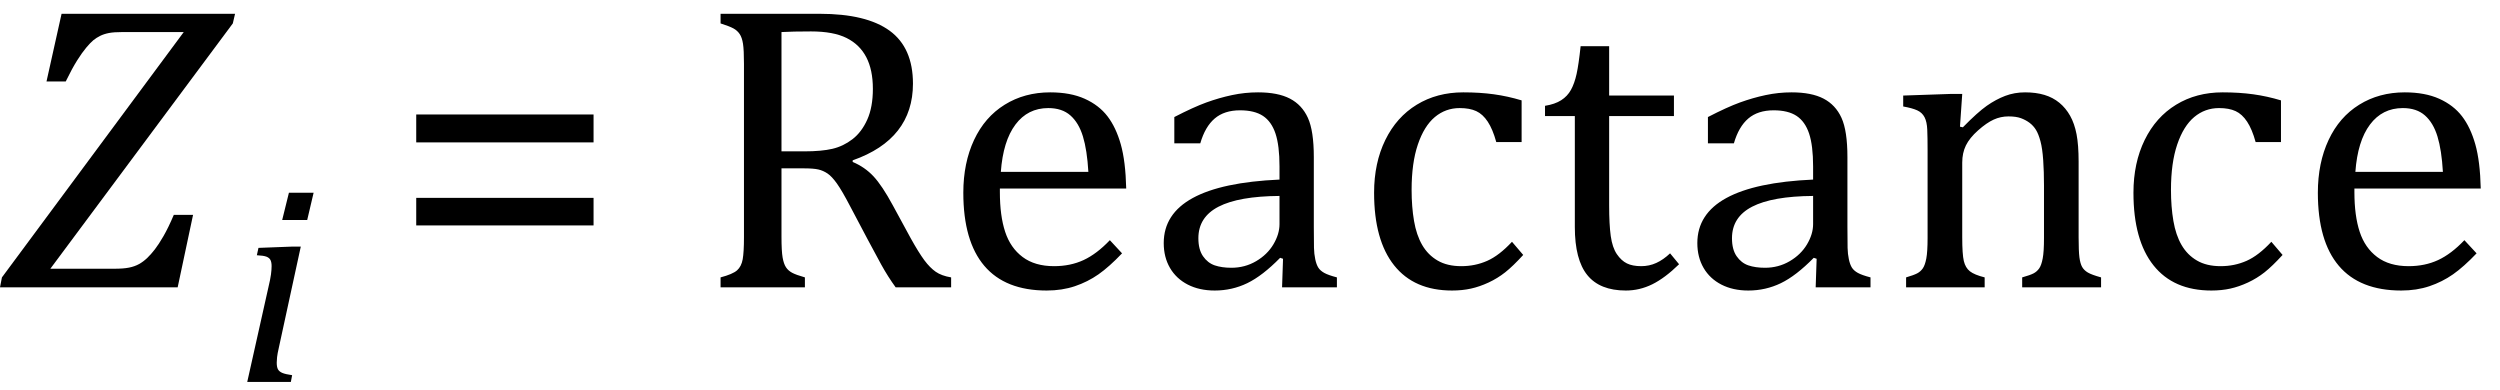
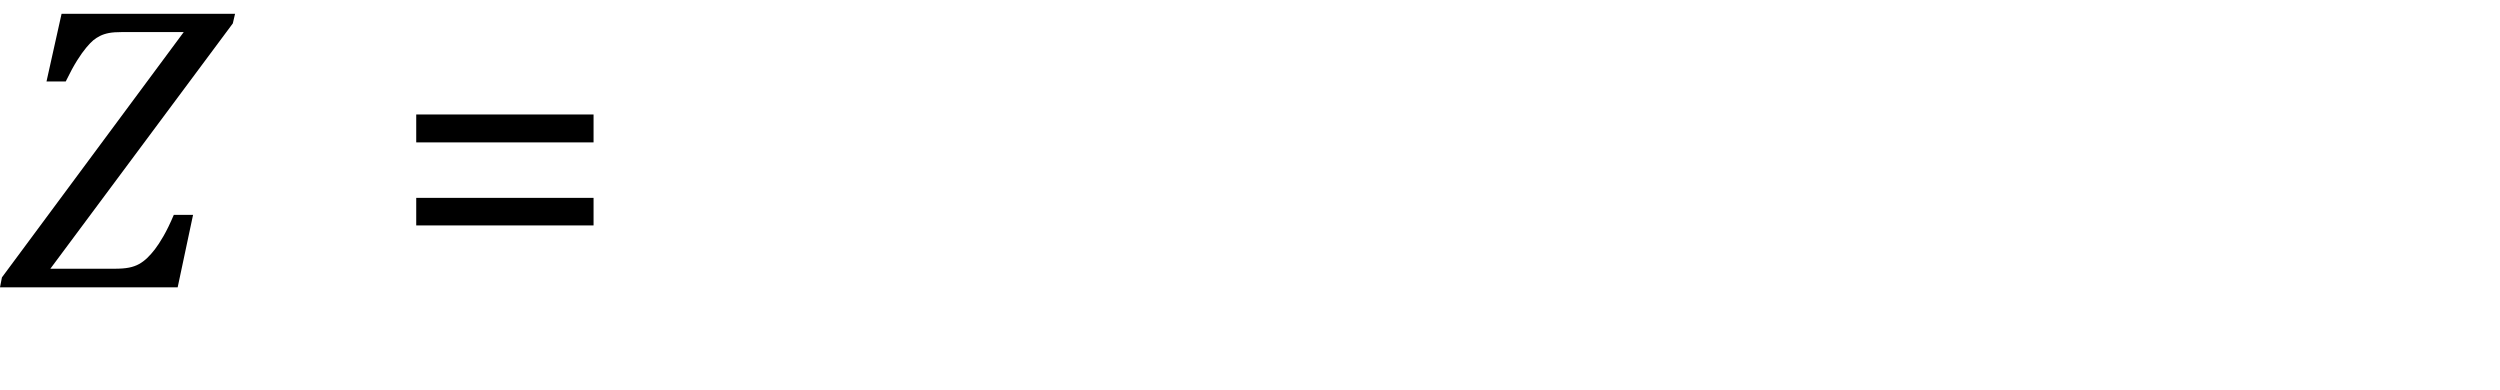
<svg xmlns="http://www.w3.org/2000/svg" stroke-dasharray="none" shape-rendering="auto" font-family="'Dialog'" width="121.813" text-rendering="auto" fill-opacity="1" contentScriptType="text/ecmascript" color-interpolation="auto" color-rendering="auto" preserveAspectRatio="xMidYMid meet" font-size="12" fill="black" stroke="black" image-rendering="auto" stroke-miterlimit="10" zoomAndPan="magnify" version="1.0" stroke-linecap="square" stroke-linejoin="miter" contentStyleType="text/css" font-style="normal" height="19" stroke-width="1" stroke-dashoffset="0" font-weight="normal" stroke-opacity="1" y="-5">
  <defs id="genericDefs" />
  <g>
    <g text-rendering="optimizeLegibility" transform="translate(0.141,14)" color-rendering="optimizeQuality" color-interpolation="linearRGB" image-rendering="optimizeQuality">
-       <path d="M2.312 -0.906 L5.438 -0.906 Q5.875 -0.906 6.148 -0.961 Q6.422 -1.016 6.633 -1.133 Q6.844 -1.25 7.031 -1.43 Q7.219 -1.609 7.406 -1.852 Q7.594 -2.094 7.828 -2.5 Q8.062 -2.906 8.328 -3.531 L9.266 -3.531 L8.516 0 L-0.141 0 L-0.047 -0.484 L8.812 -12.438 L5.828 -12.438 Q5.406 -12.438 5.164 -12.391 Q4.922 -12.344 4.734 -12.25 Q4.547 -12.156 4.406 -12.039 Q4.266 -11.922 4.062 -11.68 Q3.859 -11.438 3.617 -11.055 Q3.375 -10.672 3.062 -10.031 L2.125 -10.031 L2.859 -13.328 L11.312 -13.328 L11.203 -12.859 L2.312 -0.906 Z" stroke="none" />
+       <path d="M2.312 -0.906 L5.438 -0.906 Q5.875 -0.906 6.148 -0.961 Q6.422 -1.016 6.633 -1.133 Q6.844 -1.25 7.031 -1.43 Q7.219 -1.609 7.406 -1.852 Q7.594 -2.094 7.828 -2.5 Q8.062 -2.906 8.328 -3.531 L9.266 -3.531 L8.516 0 L-0.141 0 L-0.047 -0.484 L8.812 -12.438 L5.828 -12.438 Q5.406 -12.438 5.164 -12.391 Q4.922 -12.344 4.734 -12.25 Q4.547 -12.156 4.406 -12.039 Q4.266 -11.922 4.062 -11.68 Q3.859 -11.438 3.617 -11.055 Q3.375 -10.672 3.062 -10.031 L2.125 -10.031 L2.859 -13.328 L11.312 -13.328 L11.203 -12.859 L2.312 -0.906 " stroke="none" />
    </g>
    <g text-rendering="optimizeLegibility" transform="translate(11.453,18.609)" color-rendering="optimizeQuality" color-interpolation="linearRGB" image-rendering="optimizeQuality">
-       <path d="M3.828 -9.219 L3.516 -7.891 L2.297 -7.891 L2.625 -9.219 L3.828 -9.219 ZM2.141 -1.703 Q2.062 -1.359 2.047 -1.203 Q2.031 -1.047 2.031 -0.938 Q2.031 -0.719 2.094 -0.609 Q2.156 -0.5 2.305 -0.438 Q2.453 -0.375 2.781 -0.328 L2.719 0 L0.594 0 L1.625 -4.609 Q1.719 -5 1.75 -5.234 Q1.781 -5.469 1.781 -5.641 Q1.781 -5.828 1.727 -5.938 Q1.672 -6.047 1.531 -6.102 Q1.391 -6.156 1.062 -6.172 L1.141 -6.531 L2.797 -6.594 L3.203 -6.594 L2.141 -1.703 Z" stroke="none" />
-     </g>
+       </g>
    <g text-rendering="optimizeLegibility" transform="translate(19.062,14)" color-rendering="optimizeQuality" color-interpolation="linearRGB" image-rendering="optimizeQuality">
      <path d="M1.219 -7.062 L1.219 -8.422 L9.859 -8.422 L9.859 -7.062 L1.219 -7.062 ZM1.219 -3.016 L1.219 -4.359 L9.859 -4.359 L9.859 -3.016 L1.219 -3.016 Z" stroke="none" />
    </g>
    <g text-rendering="optimizeLegibility" transform="translate(33.922,14)" color-rendering="optimizeQuality" color-interpolation="linearRGB" image-rendering="optimizeQuality">
-       <path d="M4.156 -5.797 L4.156 -2.469 Q4.156 -1.766 4.211 -1.453 Q4.266 -1.141 4.375 -0.977 Q4.484 -0.812 4.672 -0.711 Q4.859 -0.609 5.297 -0.484 L5.297 0 L1.188 0 L1.188 -0.484 Q1.781 -0.641 1.992 -0.828 Q2.203 -1.016 2.266 -1.367 Q2.328 -1.719 2.328 -2.438 L2.328 -10.891 Q2.328 -11.562 2.281 -11.867 Q2.234 -12.172 2.117 -12.344 Q2 -12.516 1.812 -12.617 Q1.625 -12.719 1.188 -12.859 L1.188 -13.328 L6.016 -13.328 Q8.297 -13.328 9.43 -12.5 Q10.562 -11.672 10.562 -9.922 Q10.562 -8.578 9.828 -7.641 Q9.094 -6.703 7.625 -6.188 L7.625 -6.109 Q8.219 -5.859 8.641 -5.406 Q9.062 -4.953 9.578 -4 L10.453 -2.391 Q10.844 -1.688 11.117 -1.32 Q11.391 -0.953 11.672 -0.758 Q11.953 -0.562 12.422 -0.484 L12.422 0 L9.719 0 Q9.344 -0.516 9.016 -1.109 Q8.688 -1.703 8.359 -2.328 L7.5 -3.953 Q7.109 -4.703 6.859 -5.055 Q6.609 -5.406 6.398 -5.547 Q6.188 -5.688 5.953 -5.742 Q5.719 -5.797 5.234 -5.797 L4.156 -5.797 ZM4.156 -12.438 L4.156 -6.625 L5.266 -6.625 Q6.109 -6.625 6.641 -6.75 Q7.172 -6.875 7.617 -7.219 Q8.062 -7.562 8.336 -8.172 Q8.609 -8.781 8.609 -9.672 Q8.609 -10.594 8.289 -11.211 Q7.969 -11.828 7.328 -12.148 Q6.688 -12.469 5.594 -12.469 Q4.703 -12.469 4.156 -12.438 ZM20.75 -1.656 Q20.125 -1 19.602 -0.633 Q19.078 -0.266 18.453 -0.055 Q17.828 0.156 17.078 0.156 Q15.062 0.156 14.039 -1.047 Q13.016 -2.25 13.016 -4.609 Q13.016 -6.062 13.539 -7.18 Q14.062 -8.297 15.031 -8.898 Q16 -9.5 17.25 -9.5 Q18.234 -9.5 18.93 -9.188 Q19.625 -8.875 20.039 -8.336 Q20.453 -7.797 20.688 -6.969 Q20.922 -6.141 20.953 -4.812 L14.797 -4.812 L14.797 -4.641 Q14.797 -3.484 15.055 -2.703 Q15.312 -1.922 15.906 -1.477 Q16.5 -1.031 17.438 -1.031 Q18.234 -1.031 18.875 -1.328 Q19.516 -1.625 20.156 -2.297 L20.75 -1.656 ZM19.109 -5.625 Q19.047 -6.688 18.844 -7.352 Q18.641 -8.016 18.234 -8.375 Q17.828 -8.734 17.156 -8.734 Q16.156 -8.734 15.555 -7.93 Q14.953 -7.125 14.844 -5.625 L19.109 -5.625 ZM28.594 -1.391 L28.453 -1.438 Q27.594 -0.562 26.852 -0.203 Q26.109 0.156 25.266 0.156 Q24.516 0.156 23.953 -0.133 Q23.391 -0.422 23.086 -0.945 Q22.781 -1.469 22.781 -2.156 Q22.781 -3.578 24.195 -4.352 Q25.609 -5.125 28.422 -5.25 L28.422 -5.891 Q28.422 -6.906 28.227 -7.492 Q28.031 -8.078 27.617 -8.352 Q27.203 -8.625 26.5 -8.625 Q25.734 -8.625 25.266 -8.227 Q24.797 -7.828 24.562 -7.016 L23.297 -7.016 L23.297 -8.297 Q24.234 -8.781 24.859 -9.008 Q25.484 -9.234 26.109 -9.367 Q26.734 -9.5 27.375 -9.5 Q28.344 -9.5 28.93 -9.195 Q29.516 -8.891 29.805 -8.258 Q30.094 -7.625 30.094 -6.344 L30.094 -2.938 Q30.094 -2.219 30.102 -1.922 Q30.109 -1.625 30.164 -1.367 Q30.219 -1.109 30.312 -0.961 Q30.406 -0.812 30.602 -0.703 Q30.797 -0.594 31.219 -0.484 L31.219 0 L28.547 0 L28.594 -1.391 ZM28.422 -4.453 Q26.438 -4.438 25.453 -3.93 Q24.469 -3.422 24.469 -2.391 Q24.469 -1.844 24.695 -1.516 Q24.922 -1.188 25.266 -1.07 Q25.609 -0.953 26.078 -0.953 Q26.734 -0.953 27.281 -1.273 Q27.828 -1.594 28.125 -2.094 Q28.422 -2.594 28.422 -3.078 L28.422 -4.453 ZM40.219 -9.109 L40.219 -7.078 L38.984 -7.078 Q38.812 -7.703 38.57 -8.07 Q38.328 -8.438 38.008 -8.586 Q37.688 -8.734 37.203 -8.734 Q36.516 -8.734 35.992 -8.297 Q35.469 -7.859 35.164 -6.961 Q34.859 -6.062 34.859 -4.75 Q34.859 -3.922 34.977 -3.234 Q35.094 -2.547 35.375 -2.062 Q35.656 -1.578 36.125 -1.305 Q36.594 -1.031 37.281 -1.031 Q37.953 -1.031 38.539 -1.289 Q39.125 -1.547 39.75 -2.219 L40.297 -1.578 Q39.797 -1.031 39.422 -0.734 Q39.047 -0.438 38.609 -0.234 Q38.172 -0.031 37.75 0.062 Q37.328 0.156 36.828 0.156 Q34.984 0.156 34.008 -1.07 Q33.031 -2.297 33.031 -4.609 Q33.031 -6.062 33.578 -7.18 Q34.125 -8.297 35.109 -8.898 Q36.094 -9.5 37.375 -9.5 Q38.188 -9.5 38.867 -9.406 Q39.547 -9.312 40.219 -9.109 ZM41.359 -8.844 Q41.844 -8.922 42.148 -9.117 Q42.453 -9.312 42.625 -9.625 Q42.797 -9.938 42.898 -10.398 Q43 -10.859 43.094 -11.75 L44.484 -11.75 L44.484 -9.344 L47.641 -9.344 L47.641 -8.344 L44.484 -8.344 L44.484 -4 Q44.484 -3.062 44.562 -2.5 Q44.641 -1.938 44.859 -1.617 Q45.078 -1.297 45.352 -1.164 Q45.625 -1.031 46.047 -1.031 Q46.438 -1.031 46.781 -1.188 Q47.125 -1.344 47.453 -1.656 L47.891 -1.125 Q47.203 -0.453 46.586 -0.148 Q45.969 0.156 45.297 0.156 Q44.031 0.156 43.422 -0.594 Q42.812 -1.344 42.812 -2.938 L42.812 -8.344 L41.359 -8.344 L41.359 -8.844 ZM54.594 -1.391 L54.453 -1.438 Q53.594 -0.562 52.852 -0.203 Q52.109 0.156 51.266 0.156 Q50.516 0.156 49.953 -0.133 Q49.391 -0.422 49.086 -0.945 Q48.781 -1.469 48.781 -2.156 Q48.781 -3.578 50.195 -4.352 Q51.609 -5.125 54.422 -5.25 L54.422 -5.891 Q54.422 -6.906 54.227 -7.492 Q54.031 -8.078 53.617 -8.352 Q53.203 -8.625 52.5 -8.625 Q51.734 -8.625 51.266 -8.227 Q50.797 -7.828 50.562 -7.016 L49.297 -7.016 L49.297 -8.297 Q50.234 -8.781 50.859 -9.008 Q51.484 -9.234 52.109 -9.367 Q52.734 -9.5 53.375 -9.5 Q54.344 -9.5 54.93 -9.195 Q55.516 -8.891 55.805 -8.258 Q56.094 -7.625 56.094 -6.344 L56.094 -2.938 Q56.094 -2.219 56.102 -1.922 Q56.109 -1.625 56.164 -1.367 Q56.219 -1.109 56.312 -0.961 Q56.406 -0.812 56.602 -0.703 Q56.797 -0.594 57.219 -0.484 L57.219 0 L54.547 0 L54.594 -1.391 ZM54.422 -4.453 Q52.438 -4.438 51.453 -3.93 Q50.469 -3.422 50.469 -2.391 Q50.469 -1.844 50.695 -1.516 Q50.922 -1.188 51.266 -1.07 Q51.609 -0.953 52.078 -0.953 Q52.734 -0.953 53.281 -1.273 Q53.828 -1.594 54.125 -2.094 Q54.422 -2.594 54.422 -3.078 L54.422 -4.453 ZM68.453 0 L64.609 0 L64.609 -0.484 Q65 -0.594 65.164 -0.68 Q65.328 -0.766 65.438 -0.922 Q65.547 -1.078 65.609 -1.406 Q65.672 -1.734 65.672 -2.406 L65.672 -4.969 Q65.672 -5.641 65.633 -6.203 Q65.594 -6.766 65.5 -7.117 Q65.406 -7.469 65.281 -7.672 Q65.156 -7.875 64.969 -8.016 Q64.781 -8.156 64.547 -8.242 Q64.312 -8.328 63.938 -8.328 Q63.562 -8.328 63.219 -8.172 Q62.875 -8.016 62.461 -7.648 Q62.047 -7.281 61.867 -6.914 Q61.688 -6.547 61.688 -6.078 L61.688 -2.438 Q61.688 -1.609 61.766 -1.281 Q61.844 -0.953 62.062 -0.781 Q62.281 -0.609 62.781 -0.484 L62.781 0 L58.953 0 L58.953 -0.484 Q59.328 -0.594 59.492 -0.68 Q59.656 -0.766 59.766 -0.922 Q59.875 -1.078 59.938 -1.406 Q60 -1.734 60 -2.406 L60 -6.672 Q60 -7.297 59.984 -7.68 Q59.969 -8.062 59.852 -8.289 Q59.734 -8.516 59.492 -8.625 Q59.25 -8.734 58.812 -8.812 L58.812 -9.344 L61.094 -9.422 L61.688 -9.422 L61.578 -7.828 L61.719 -7.797 Q62.438 -8.531 62.883 -8.844 Q63.328 -9.156 63.781 -9.328 Q64.234 -9.5 64.75 -9.5 Q65.281 -9.5 65.695 -9.375 Q66.109 -9.25 66.422 -8.992 Q66.734 -8.734 66.945 -8.359 Q67.156 -7.984 67.258 -7.461 Q67.359 -6.938 67.359 -6.125 L67.359 -2.438 Q67.359 -1.766 67.398 -1.461 Q67.438 -1.156 67.531 -0.992 Q67.625 -0.828 67.812 -0.719 Q68 -0.609 68.453 -0.484 L68.453 0 ZM77.219 -9.109 L77.219 -7.078 L75.984 -7.078 Q75.812 -7.703 75.57 -8.07 Q75.328 -8.438 75.008 -8.586 Q74.688 -8.734 74.203 -8.734 Q73.516 -8.734 72.992 -8.297 Q72.469 -7.859 72.164 -6.961 Q71.859 -6.062 71.859 -4.75 Q71.859 -3.922 71.977 -3.234 Q72.094 -2.547 72.375 -2.062 Q72.656 -1.578 73.125 -1.305 Q73.594 -1.031 74.281 -1.031 Q74.953 -1.031 75.539 -1.289 Q76.125 -1.547 76.75 -2.219 L77.297 -1.578 Q76.797 -1.031 76.422 -0.734 Q76.047 -0.438 75.609 -0.234 Q75.172 -0.031 74.75 0.062 Q74.328 0.156 73.828 0.156 Q71.984 0.156 71.008 -1.07 Q70.031 -2.297 70.031 -4.609 Q70.031 -6.062 70.578 -7.18 Q71.125 -8.297 72.109 -8.898 Q73.094 -9.5 74.375 -9.5 Q75.188 -9.5 75.867 -9.406 Q76.547 -9.312 77.219 -9.109 ZM86.75 -1.656 Q86.125 -1 85.602 -0.633 Q85.078 -0.266 84.453 -0.055 Q83.828 0.156 83.078 0.156 Q81.062 0.156 80.039 -1.047 Q79.016 -2.25 79.016 -4.609 Q79.016 -6.062 79.539 -7.18 Q80.062 -8.297 81.031 -8.898 Q82 -9.5 83.25 -9.5 Q84.234 -9.5 84.93 -9.188 Q85.625 -8.875 86.039 -8.336 Q86.453 -7.797 86.688 -6.969 Q86.922 -6.141 86.953 -4.812 L80.797 -4.812 L80.797 -4.641 Q80.797 -3.484 81.055 -2.703 Q81.312 -1.922 81.906 -1.477 Q82.5 -1.031 83.438 -1.031 Q84.234 -1.031 84.875 -1.328 Q85.516 -1.625 86.156 -2.297 L86.75 -1.656 ZM85.109 -5.625 Q85.047 -6.688 84.844 -7.352 Q84.641 -8.016 84.234 -8.375 Q83.828 -8.734 83.156 -8.734 Q82.156 -8.734 81.555 -7.93 Q80.953 -7.125 80.844 -5.625 L85.109 -5.625 Z" stroke="none" />
-     </g>
+       </g>
  </g>
</svg>